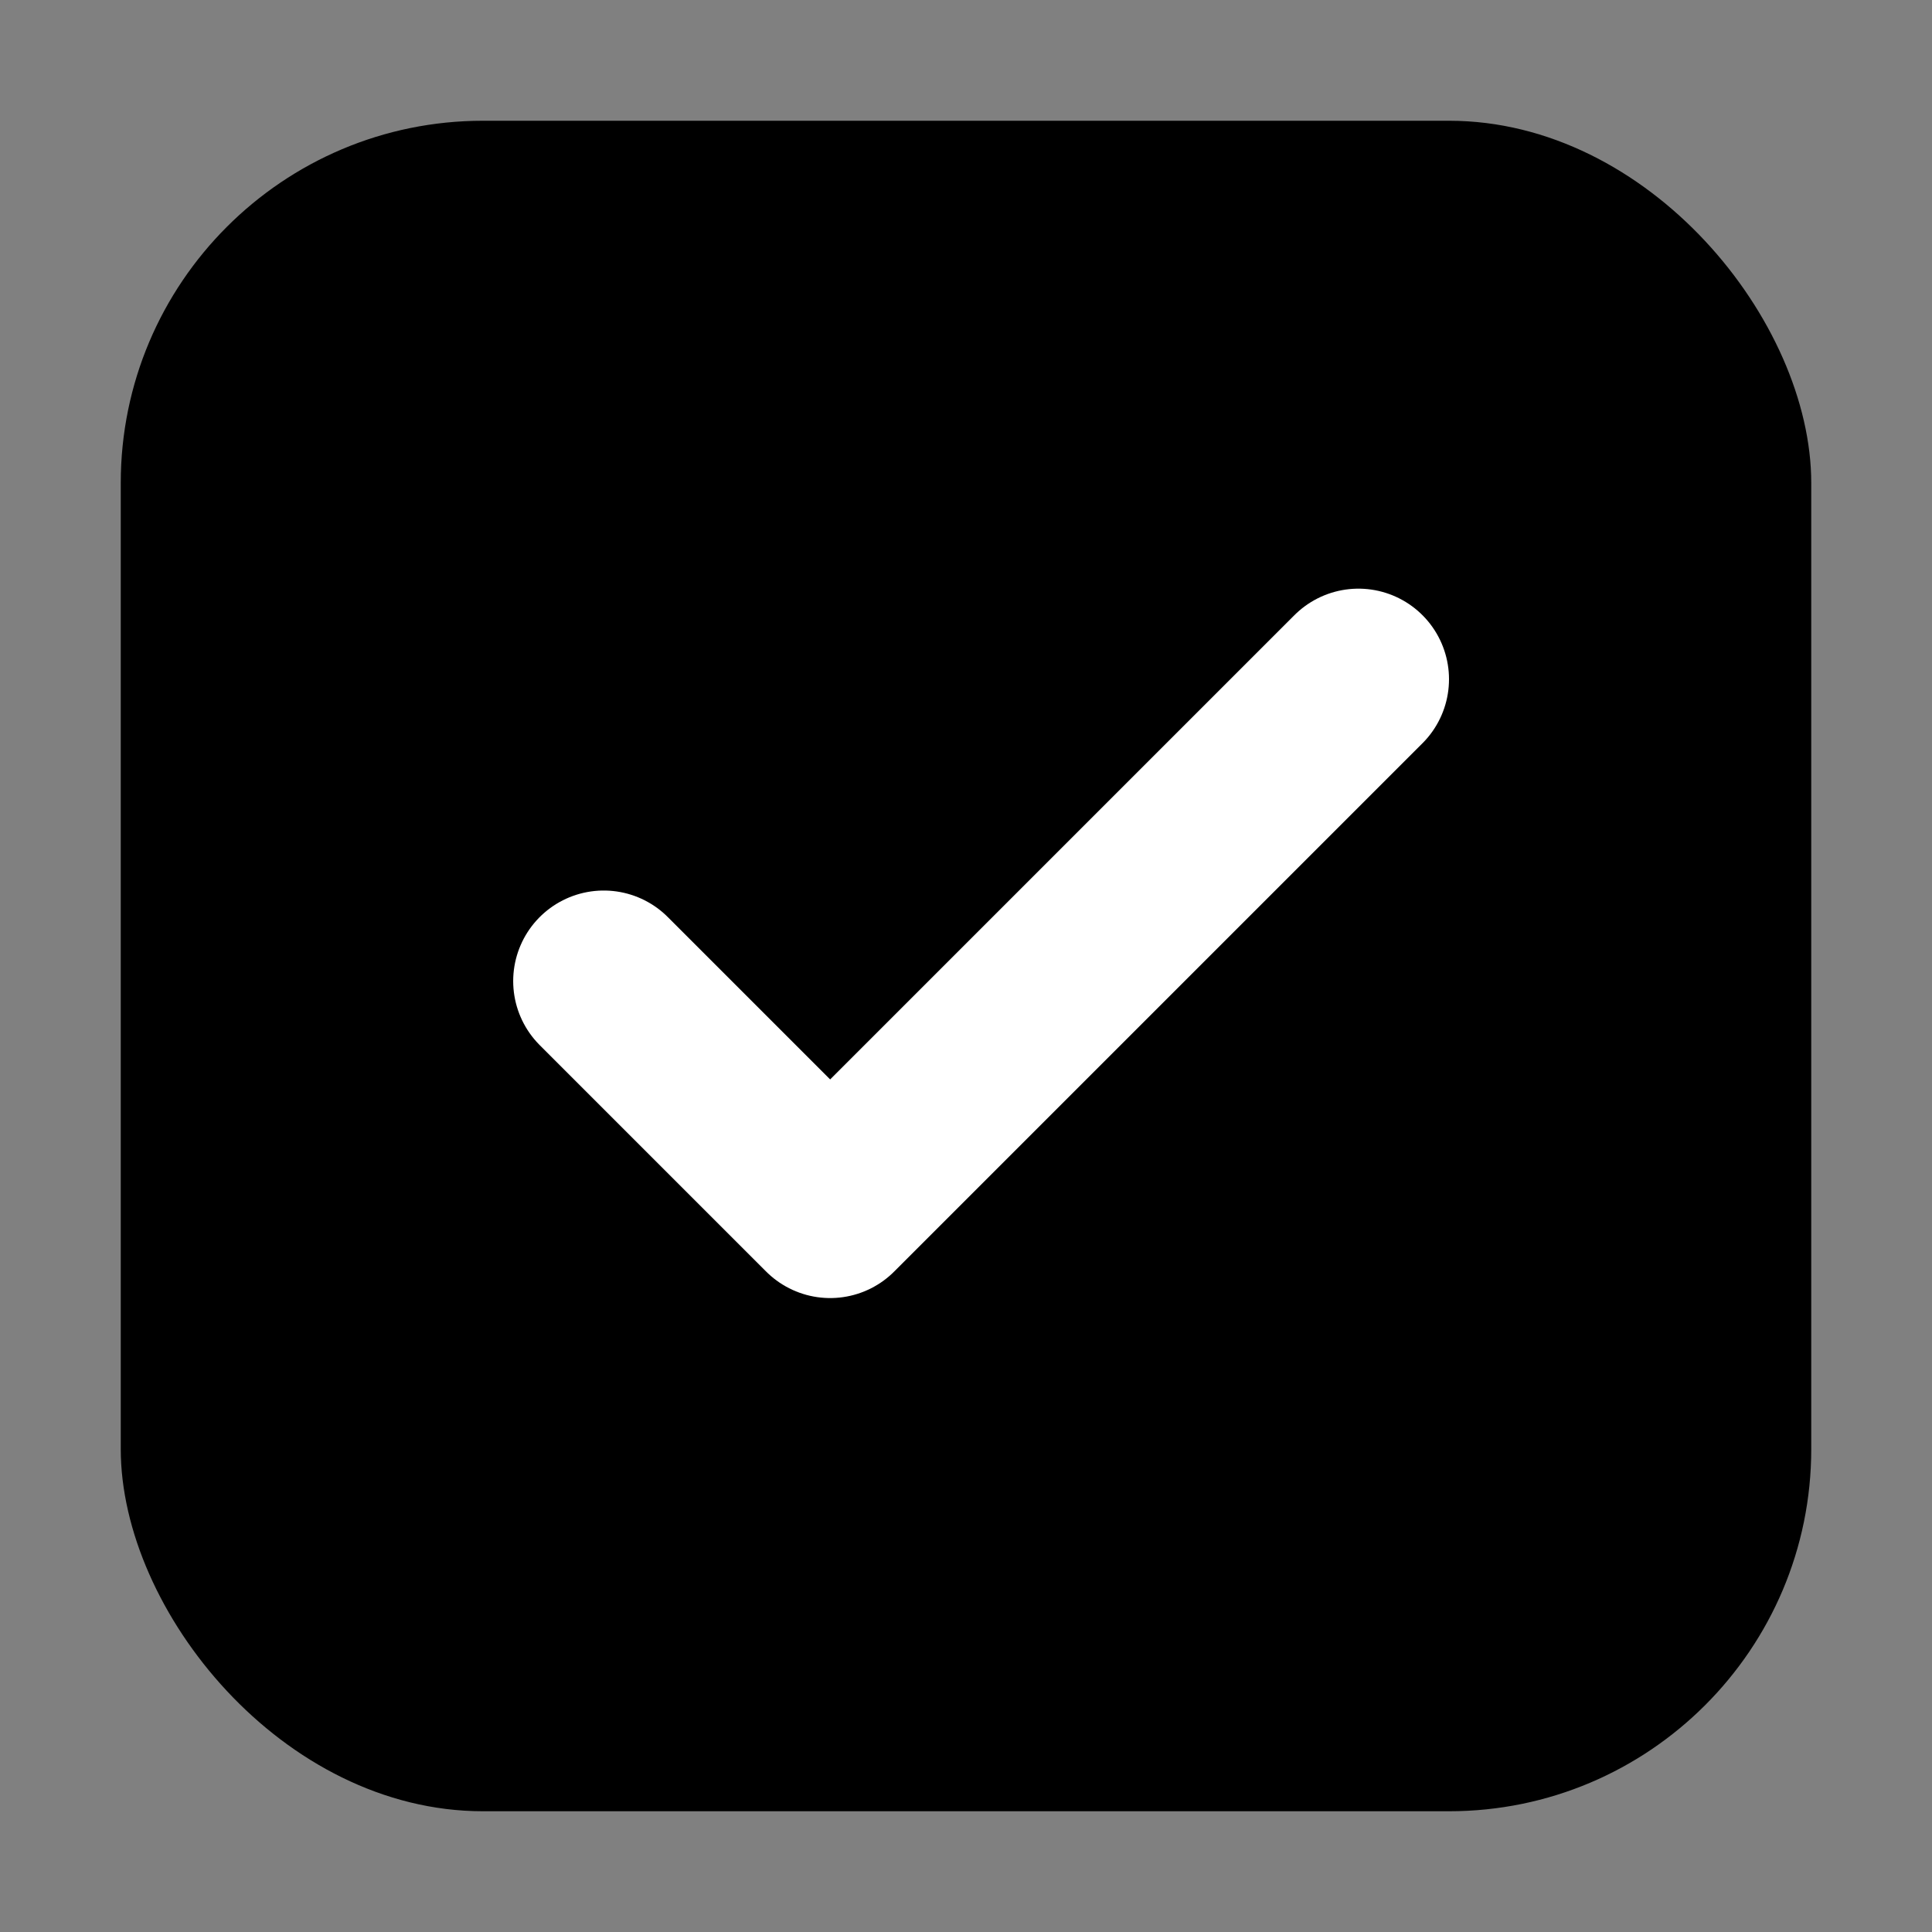
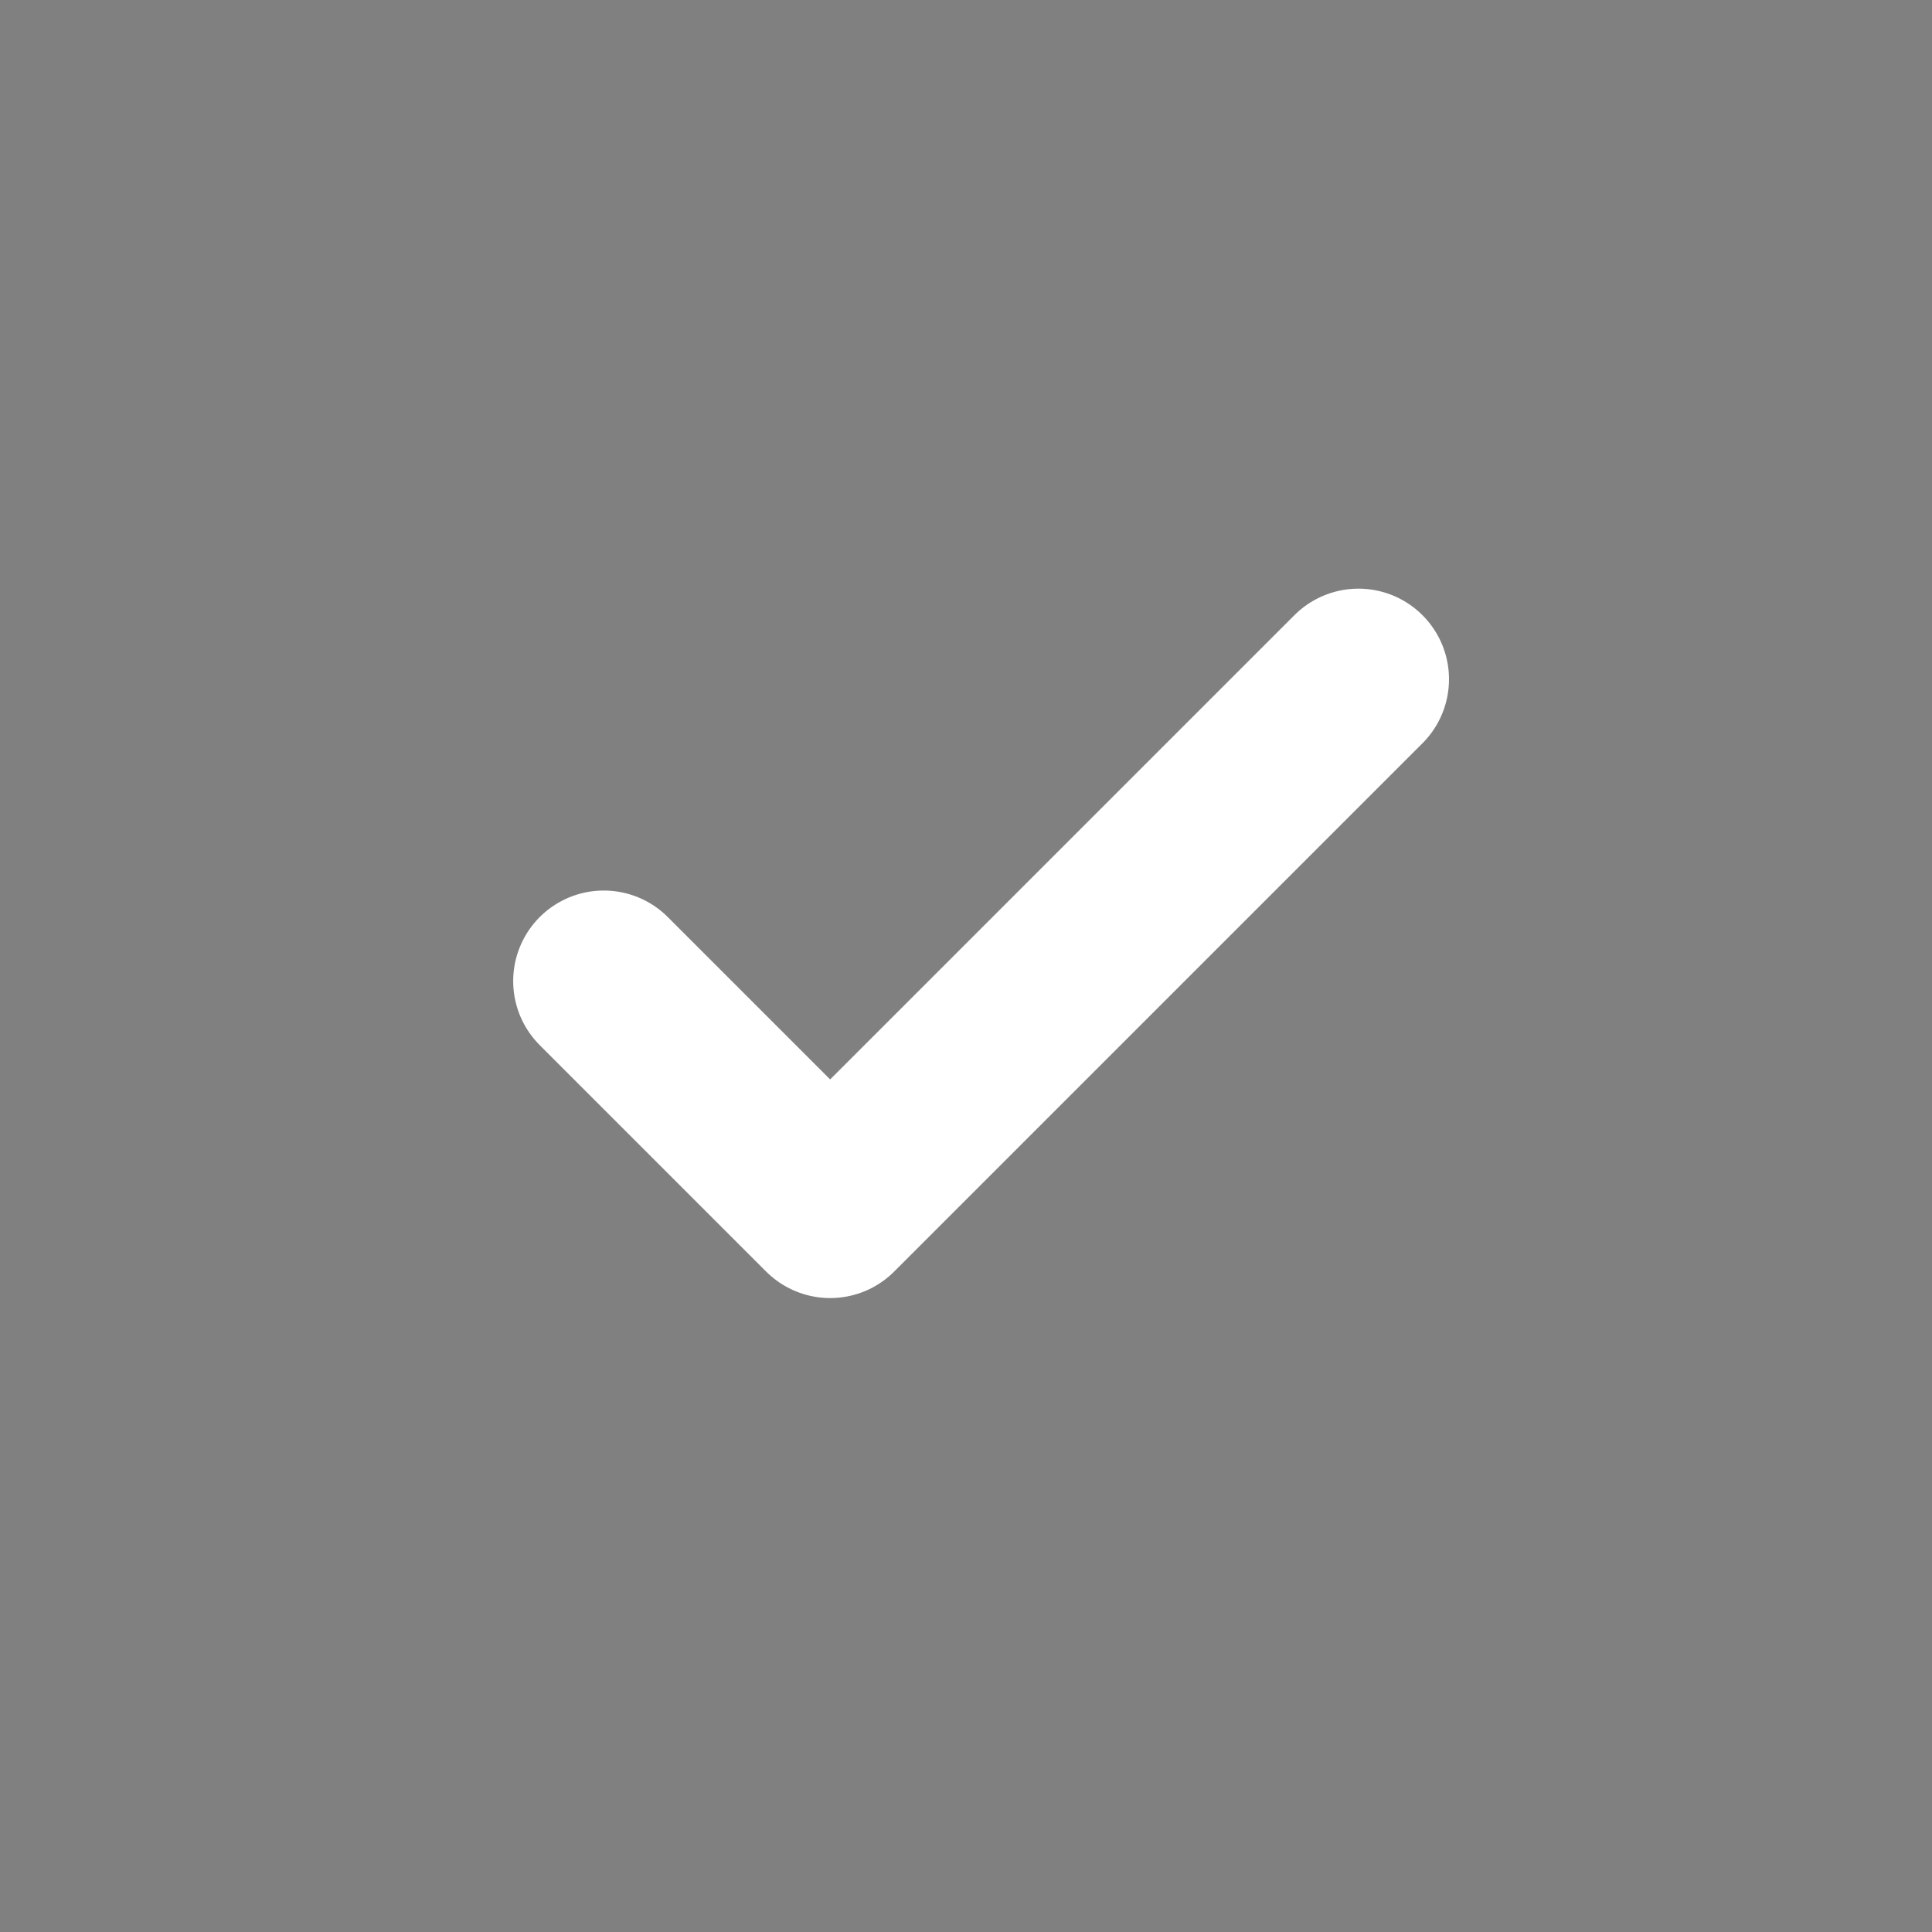
<svg xmlns="http://www.w3.org/2000/svg" viewBox="0 0 512 512">
  <rect x="0" y="0" width="512" height="512" fill="#808080" stroke="none" />
  <defs>
    <linearGradient id="grad" x1="0%" y1="0%" x2="100%" y2="100%">
      <stop offset="0%" style="stop-color:oklch(0.7 0.18 270);stop-opacity:1" />
      <stop offset="100%" style="stop-color:oklch(0.6 0.18 270);stop-opacity:1" />
    </linearGradient>
  </defs>
-   <rect x="32" y="32" width="448" height="448" rx="96" ry="96" fill="url(#grad)" />
  <path d="M 160 260 L 220 320 L 360 180" fill="none" stroke="white" stroke-width="48" stroke-linecap="round" stroke-linejoin="round" />
</svg>